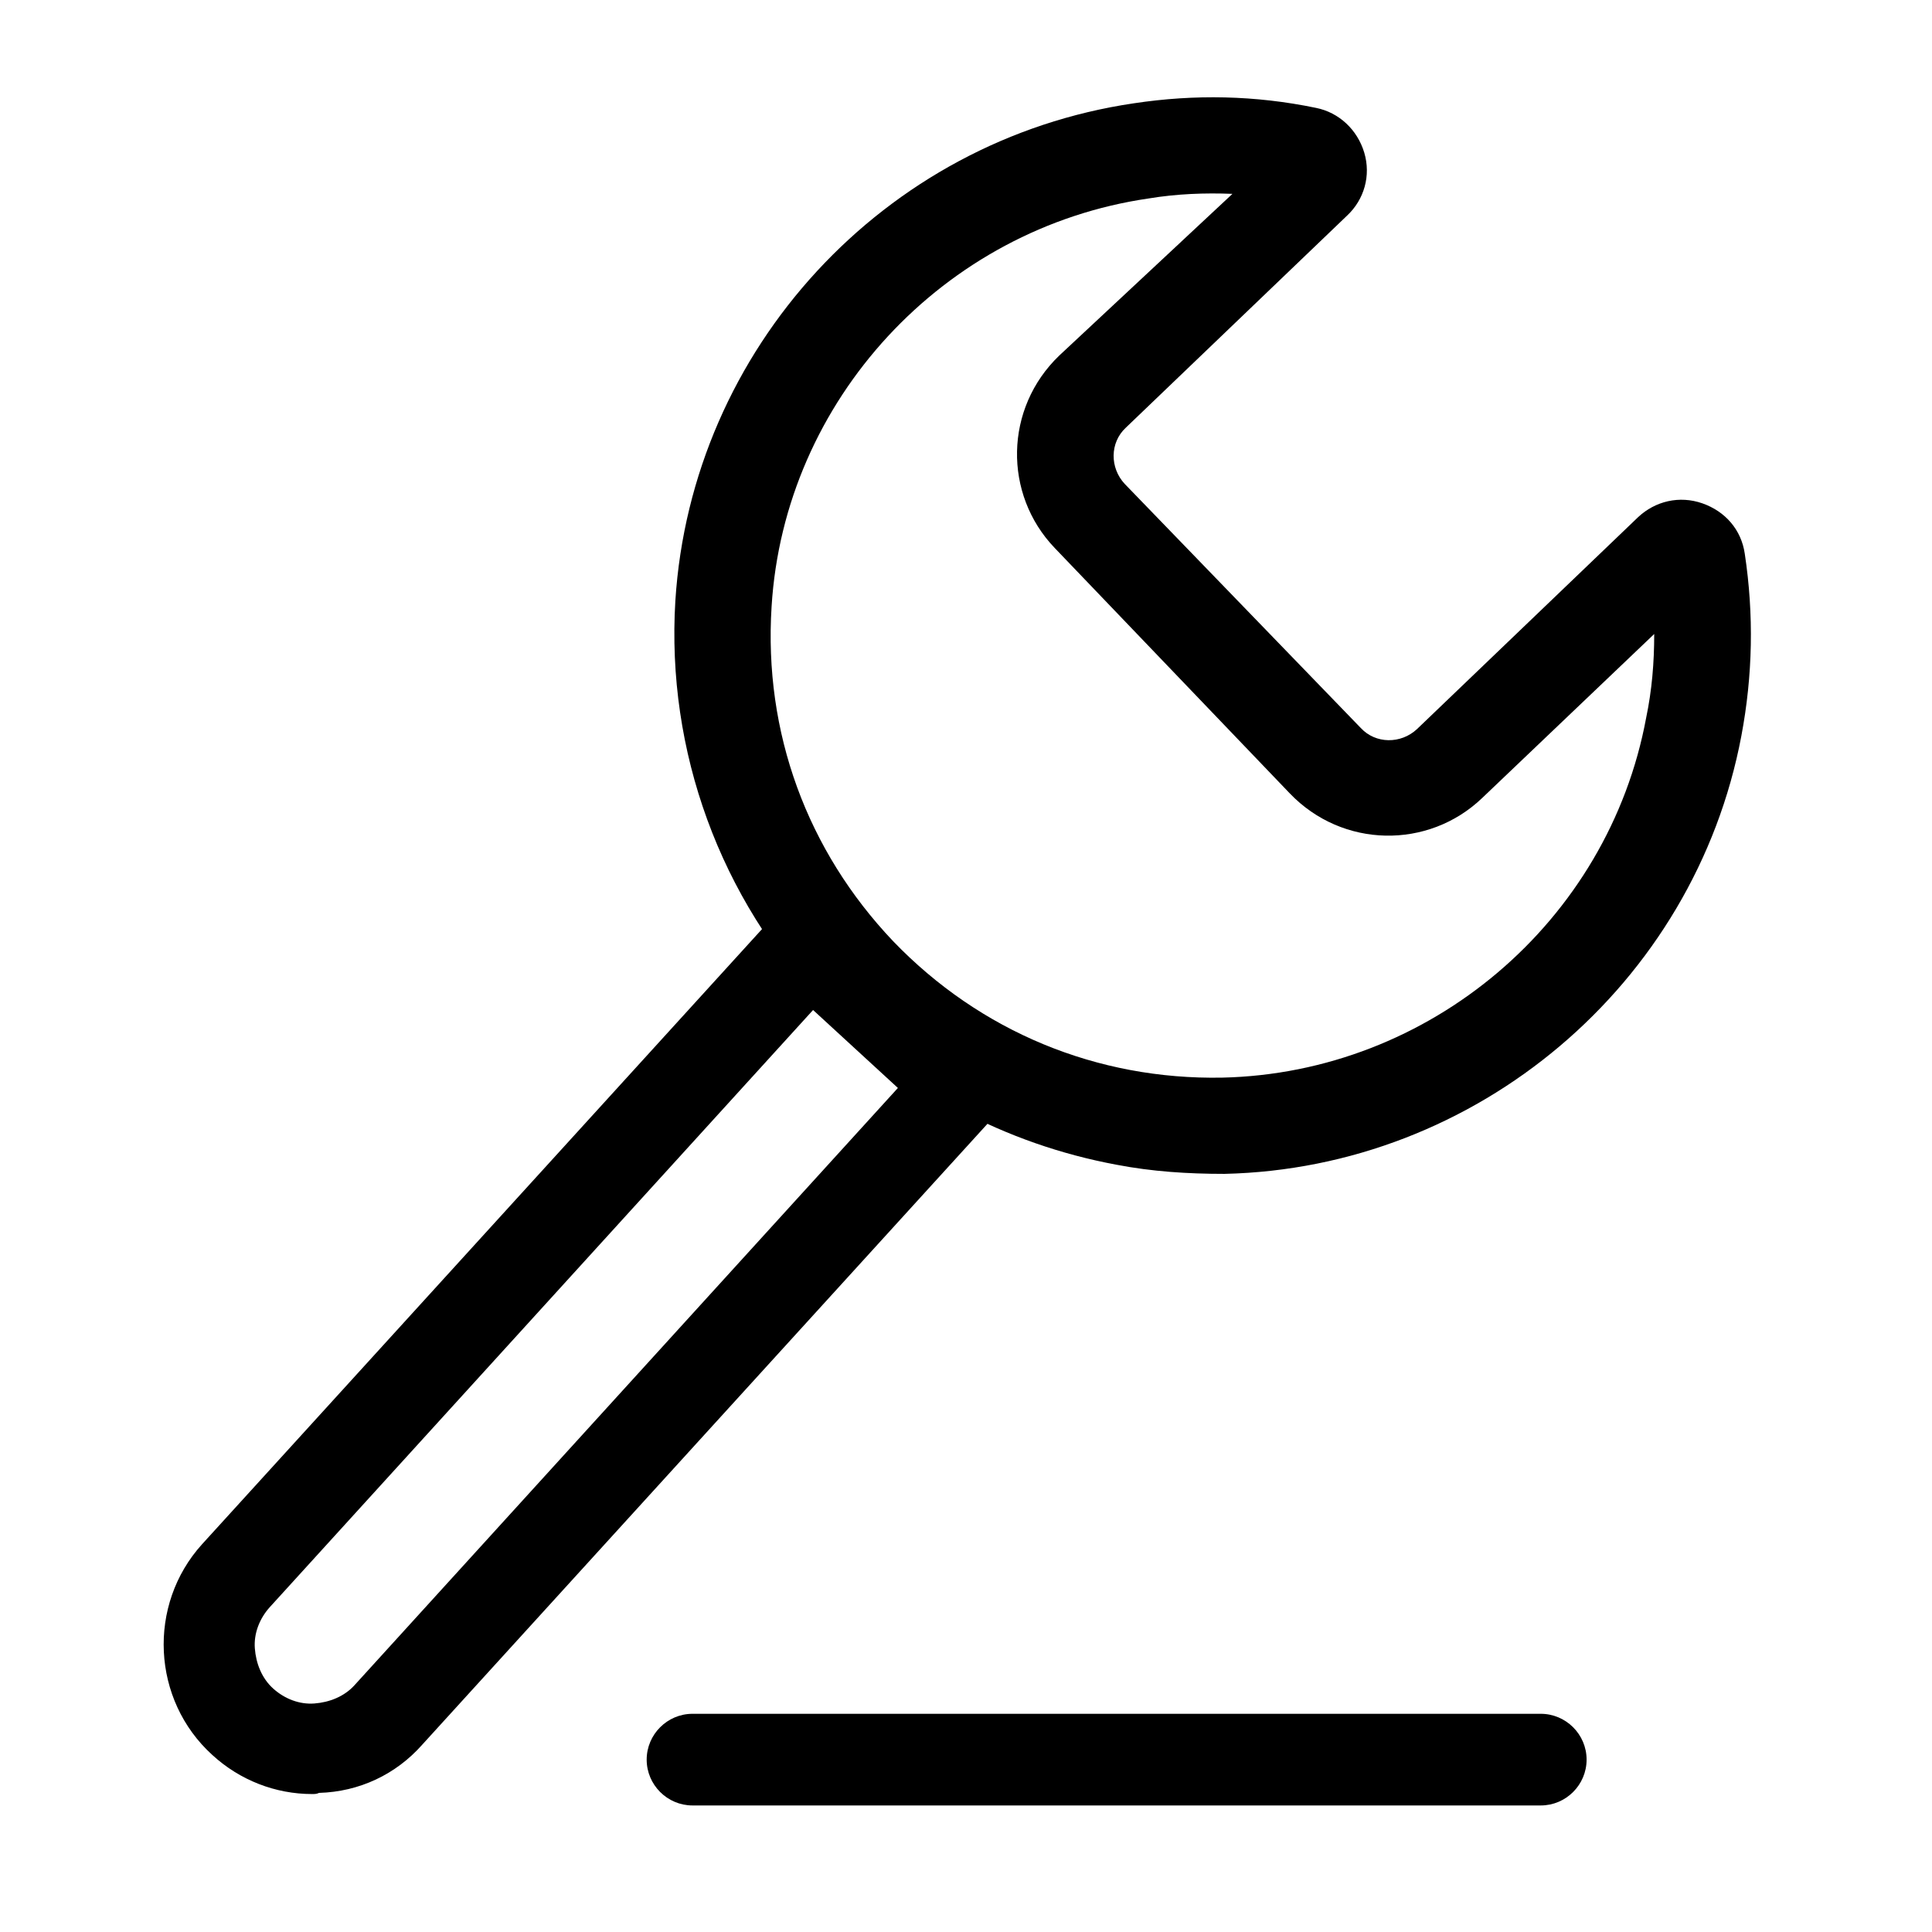
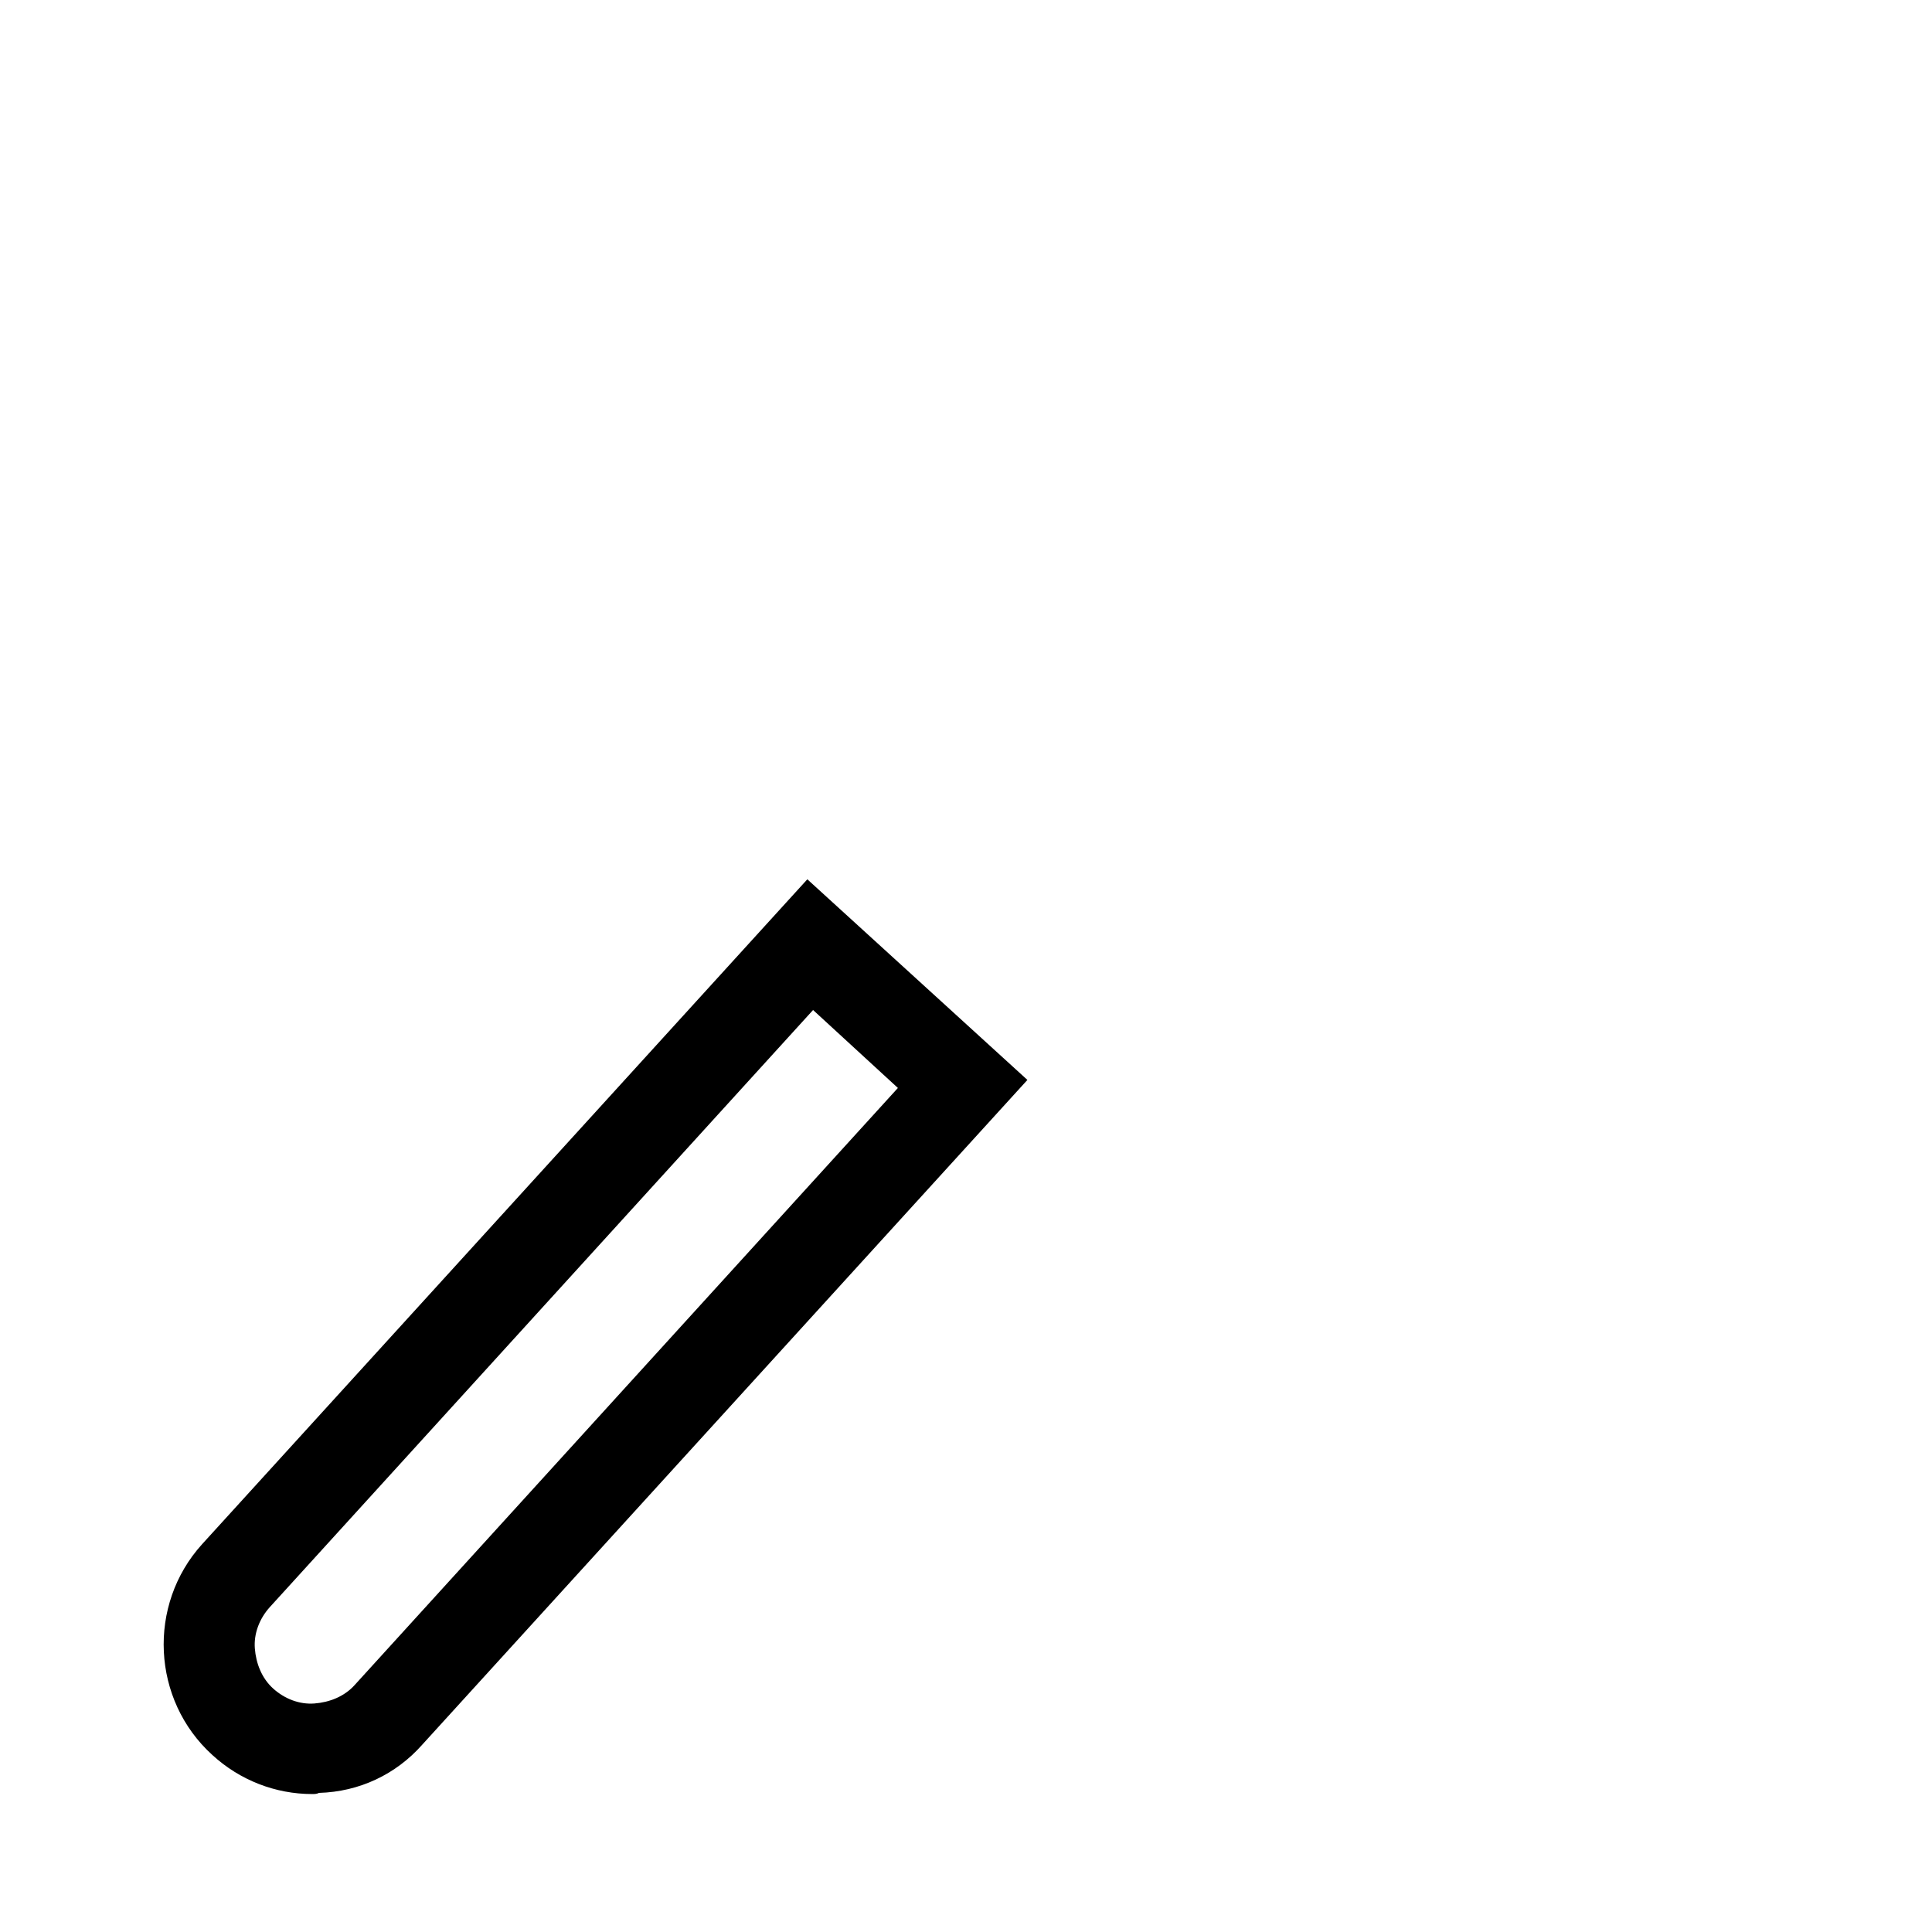
<svg xmlns="http://www.w3.org/2000/svg" width="32" height="32" viewBox="0 0 32 32" fill="none">
-   <path d="M25.52 29.904H11.47C11.053 29.904 10.711 29.563 10.711 29.145C10.711 28.727 11.053 28.386 11.47 28.386H25.52C25.937 28.386 26.279 28.727 26.279 29.145C26.279 29.563 25.937 29.904 25.52 29.904ZM18.495 19.292C16.653 18.95 14.964 18.058 13.654 16.691C11.926 14.887 11.034 12.438 11.186 9.951C11.451 5.774 14.641 2.319 18.78 1.711C19.786 1.559 20.792 1.578 21.798 1.787C22.178 1.863 22.482 2.148 22.596 2.527C22.71 2.907 22.596 3.306 22.311 3.572L18.647 7.084C18.381 7.331 18.381 7.748 18.628 8.014L22.539 12.058C22.786 12.324 23.203 12.324 23.469 12.077L27.133 8.565C27.418 8.299 27.817 8.204 28.197 8.337C28.576 8.47 28.842 8.774 28.899 9.172C29.051 10.179 29.032 11.185 28.842 12.191C28.064 16.311 24.456 19.349 20.28 19.443C19.672 19.443 19.084 19.405 18.495 19.292ZM20.413 3.211C19.957 3.192 19.482 3.211 19.026 3.287C15.628 3.78 12.989 6.628 12.78 10.046C12.647 12.134 13.369 14.09 14.793 15.589C16.236 17.089 18.172 17.887 20.242 17.849C23.678 17.773 26.64 15.267 27.266 11.887C27.361 11.432 27.399 10.976 27.399 10.501L24.551 13.216C23.659 14.071 22.235 14.052 21.362 13.14L17.47 9.077C16.615 8.185 16.634 6.761 17.546 5.888L20.413 3.211Z" fill="#0063B2" style="fill:#0063B2;fill:color(display-p3 0 0.388 0.698);fill-opacity:1;" />
  <path d="M5.17 29.715C4.563 29.715 3.974 29.487 3.518 29.069C2.512 28.158 2.436 26.582 3.348 25.576L13.372 14.564L17.017 17.887L6.993 28.898C6.556 29.392 5.949 29.677 5.284 29.696C5.246 29.715 5.208 29.715 5.17 29.715ZM13.467 16.729L4.468 26.62C4.297 26.81 4.202 27.057 4.221 27.303C4.24 27.55 4.335 27.797 4.525 27.968C4.715 28.139 4.961 28.234 5.208 28.215C5.455 28.196 5.702 28.101 5.873 27.911L14.872 18.02L13.467 16.729Z" fill="#0063B2" style="fill:#0063B2;fill:color(display-p3 0 0.388 0.698);fill-opacity:1;" />
</svg>